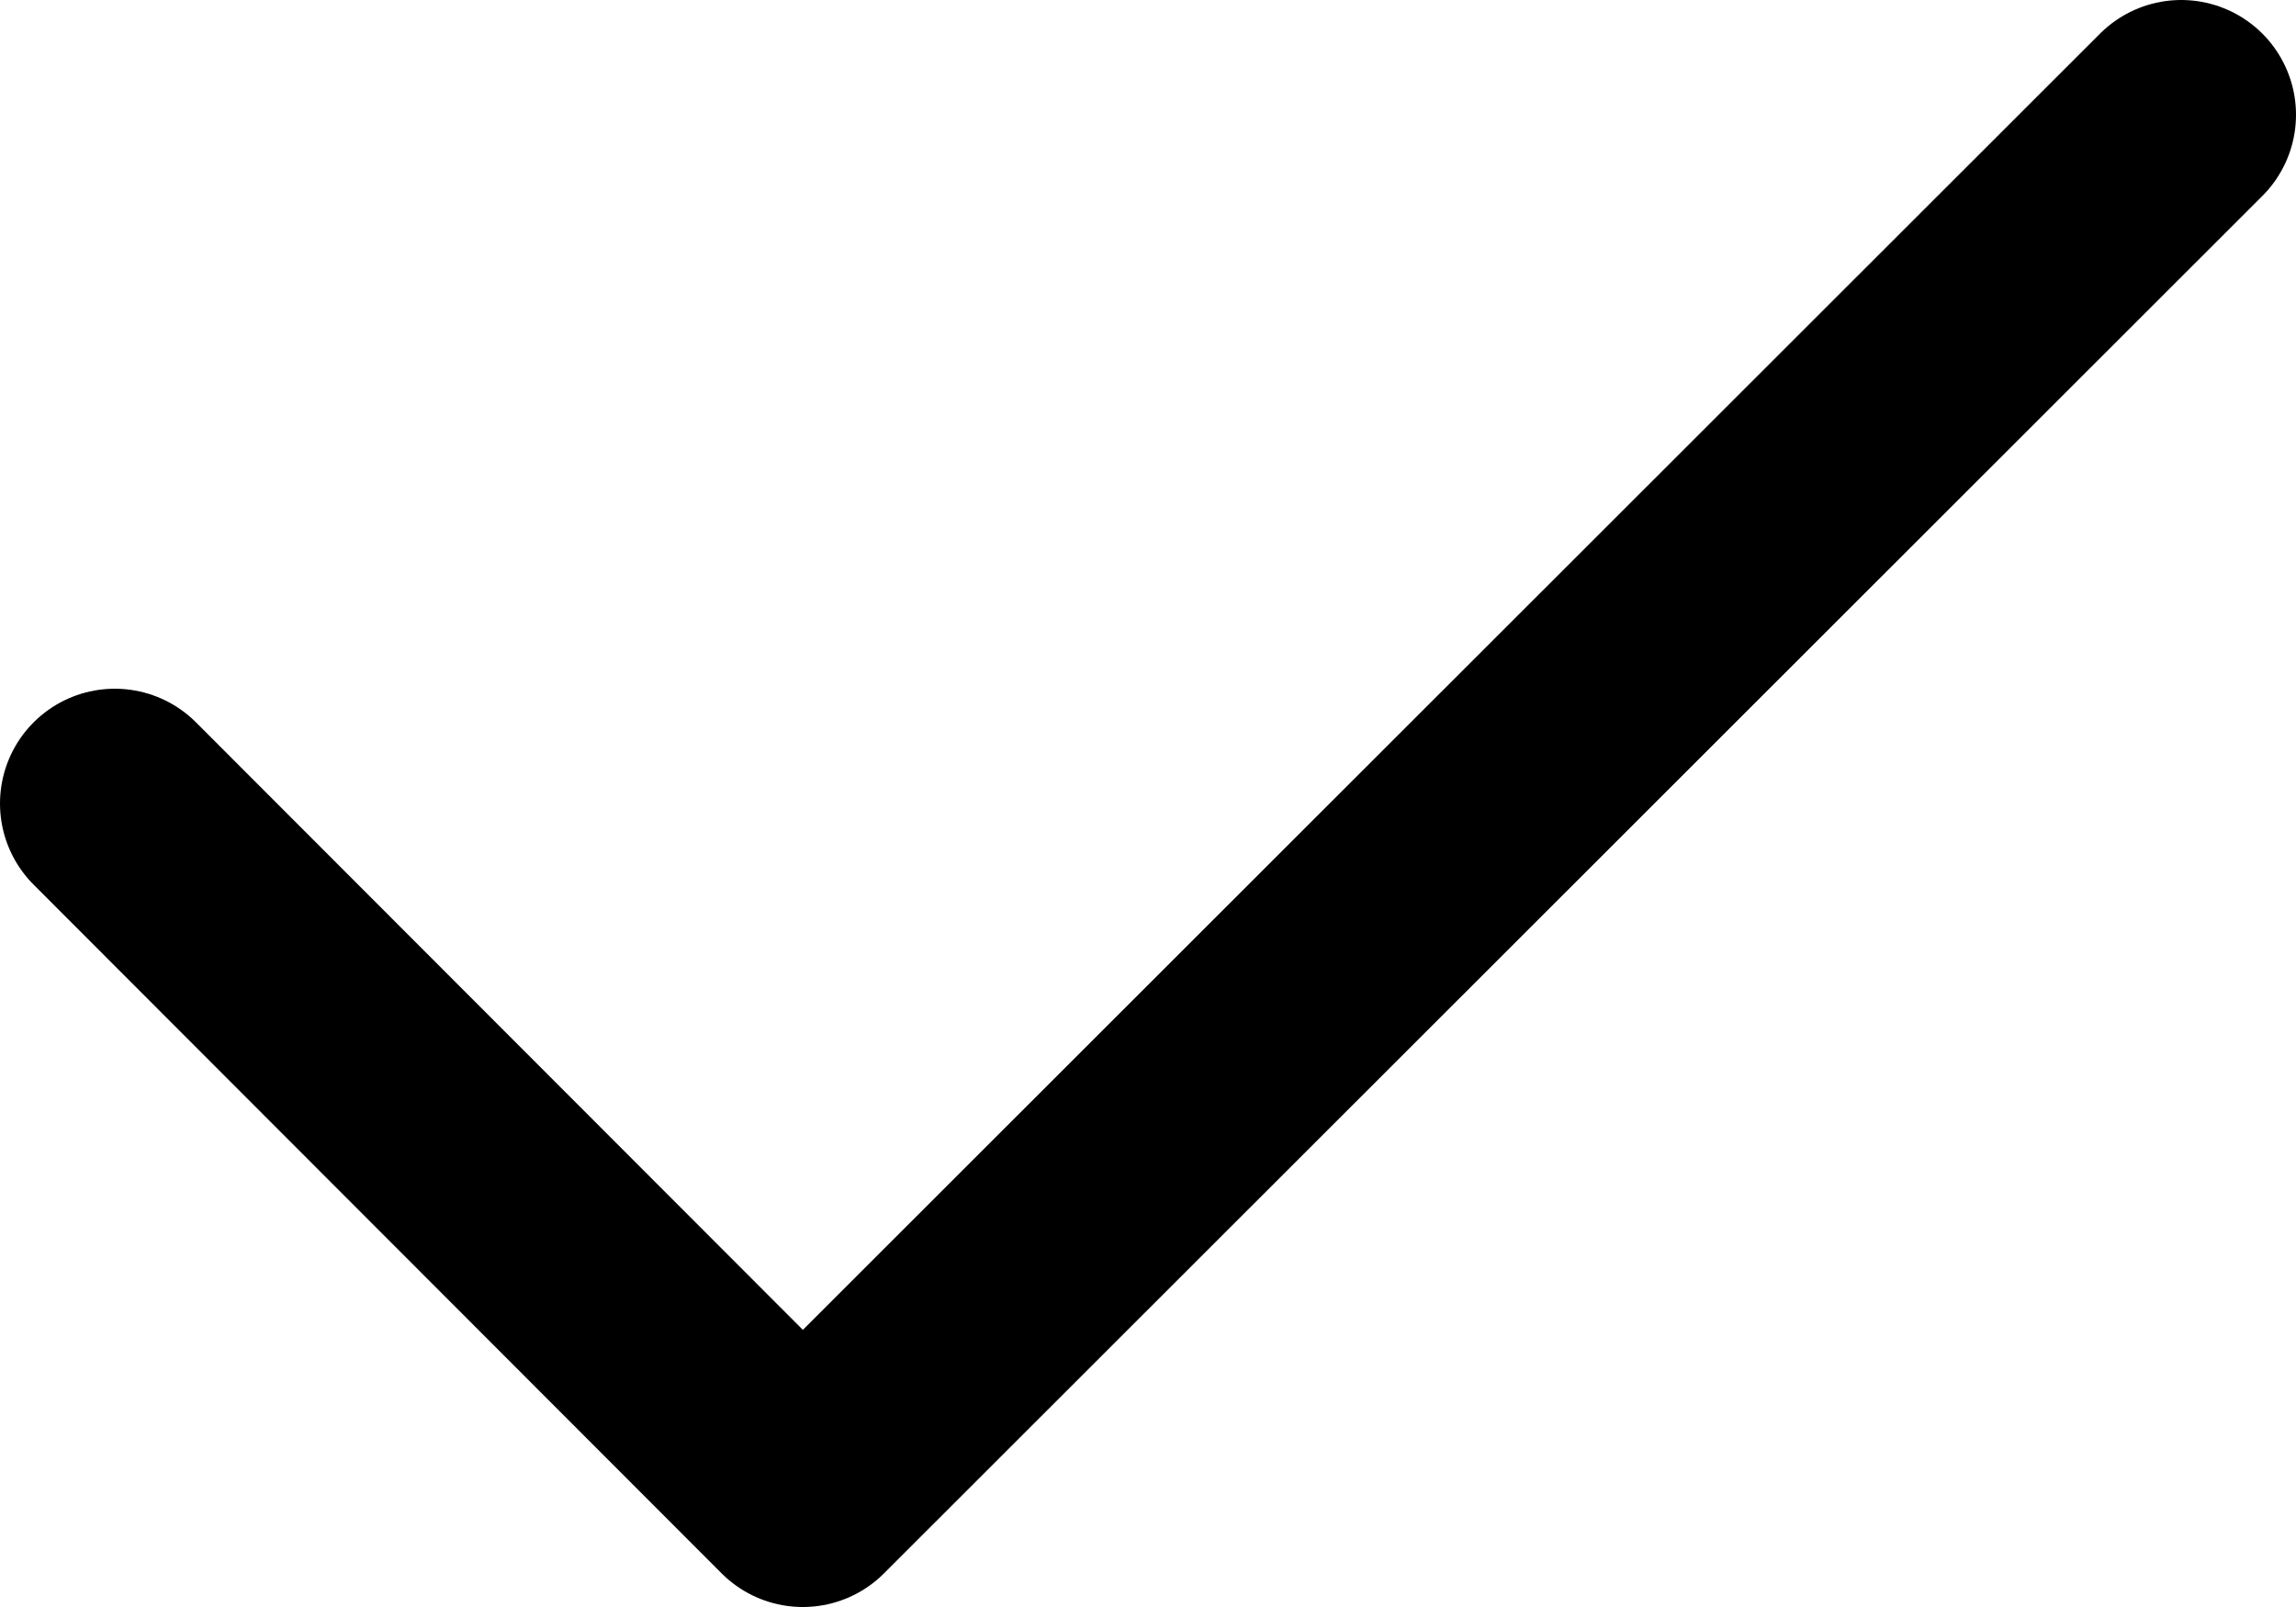
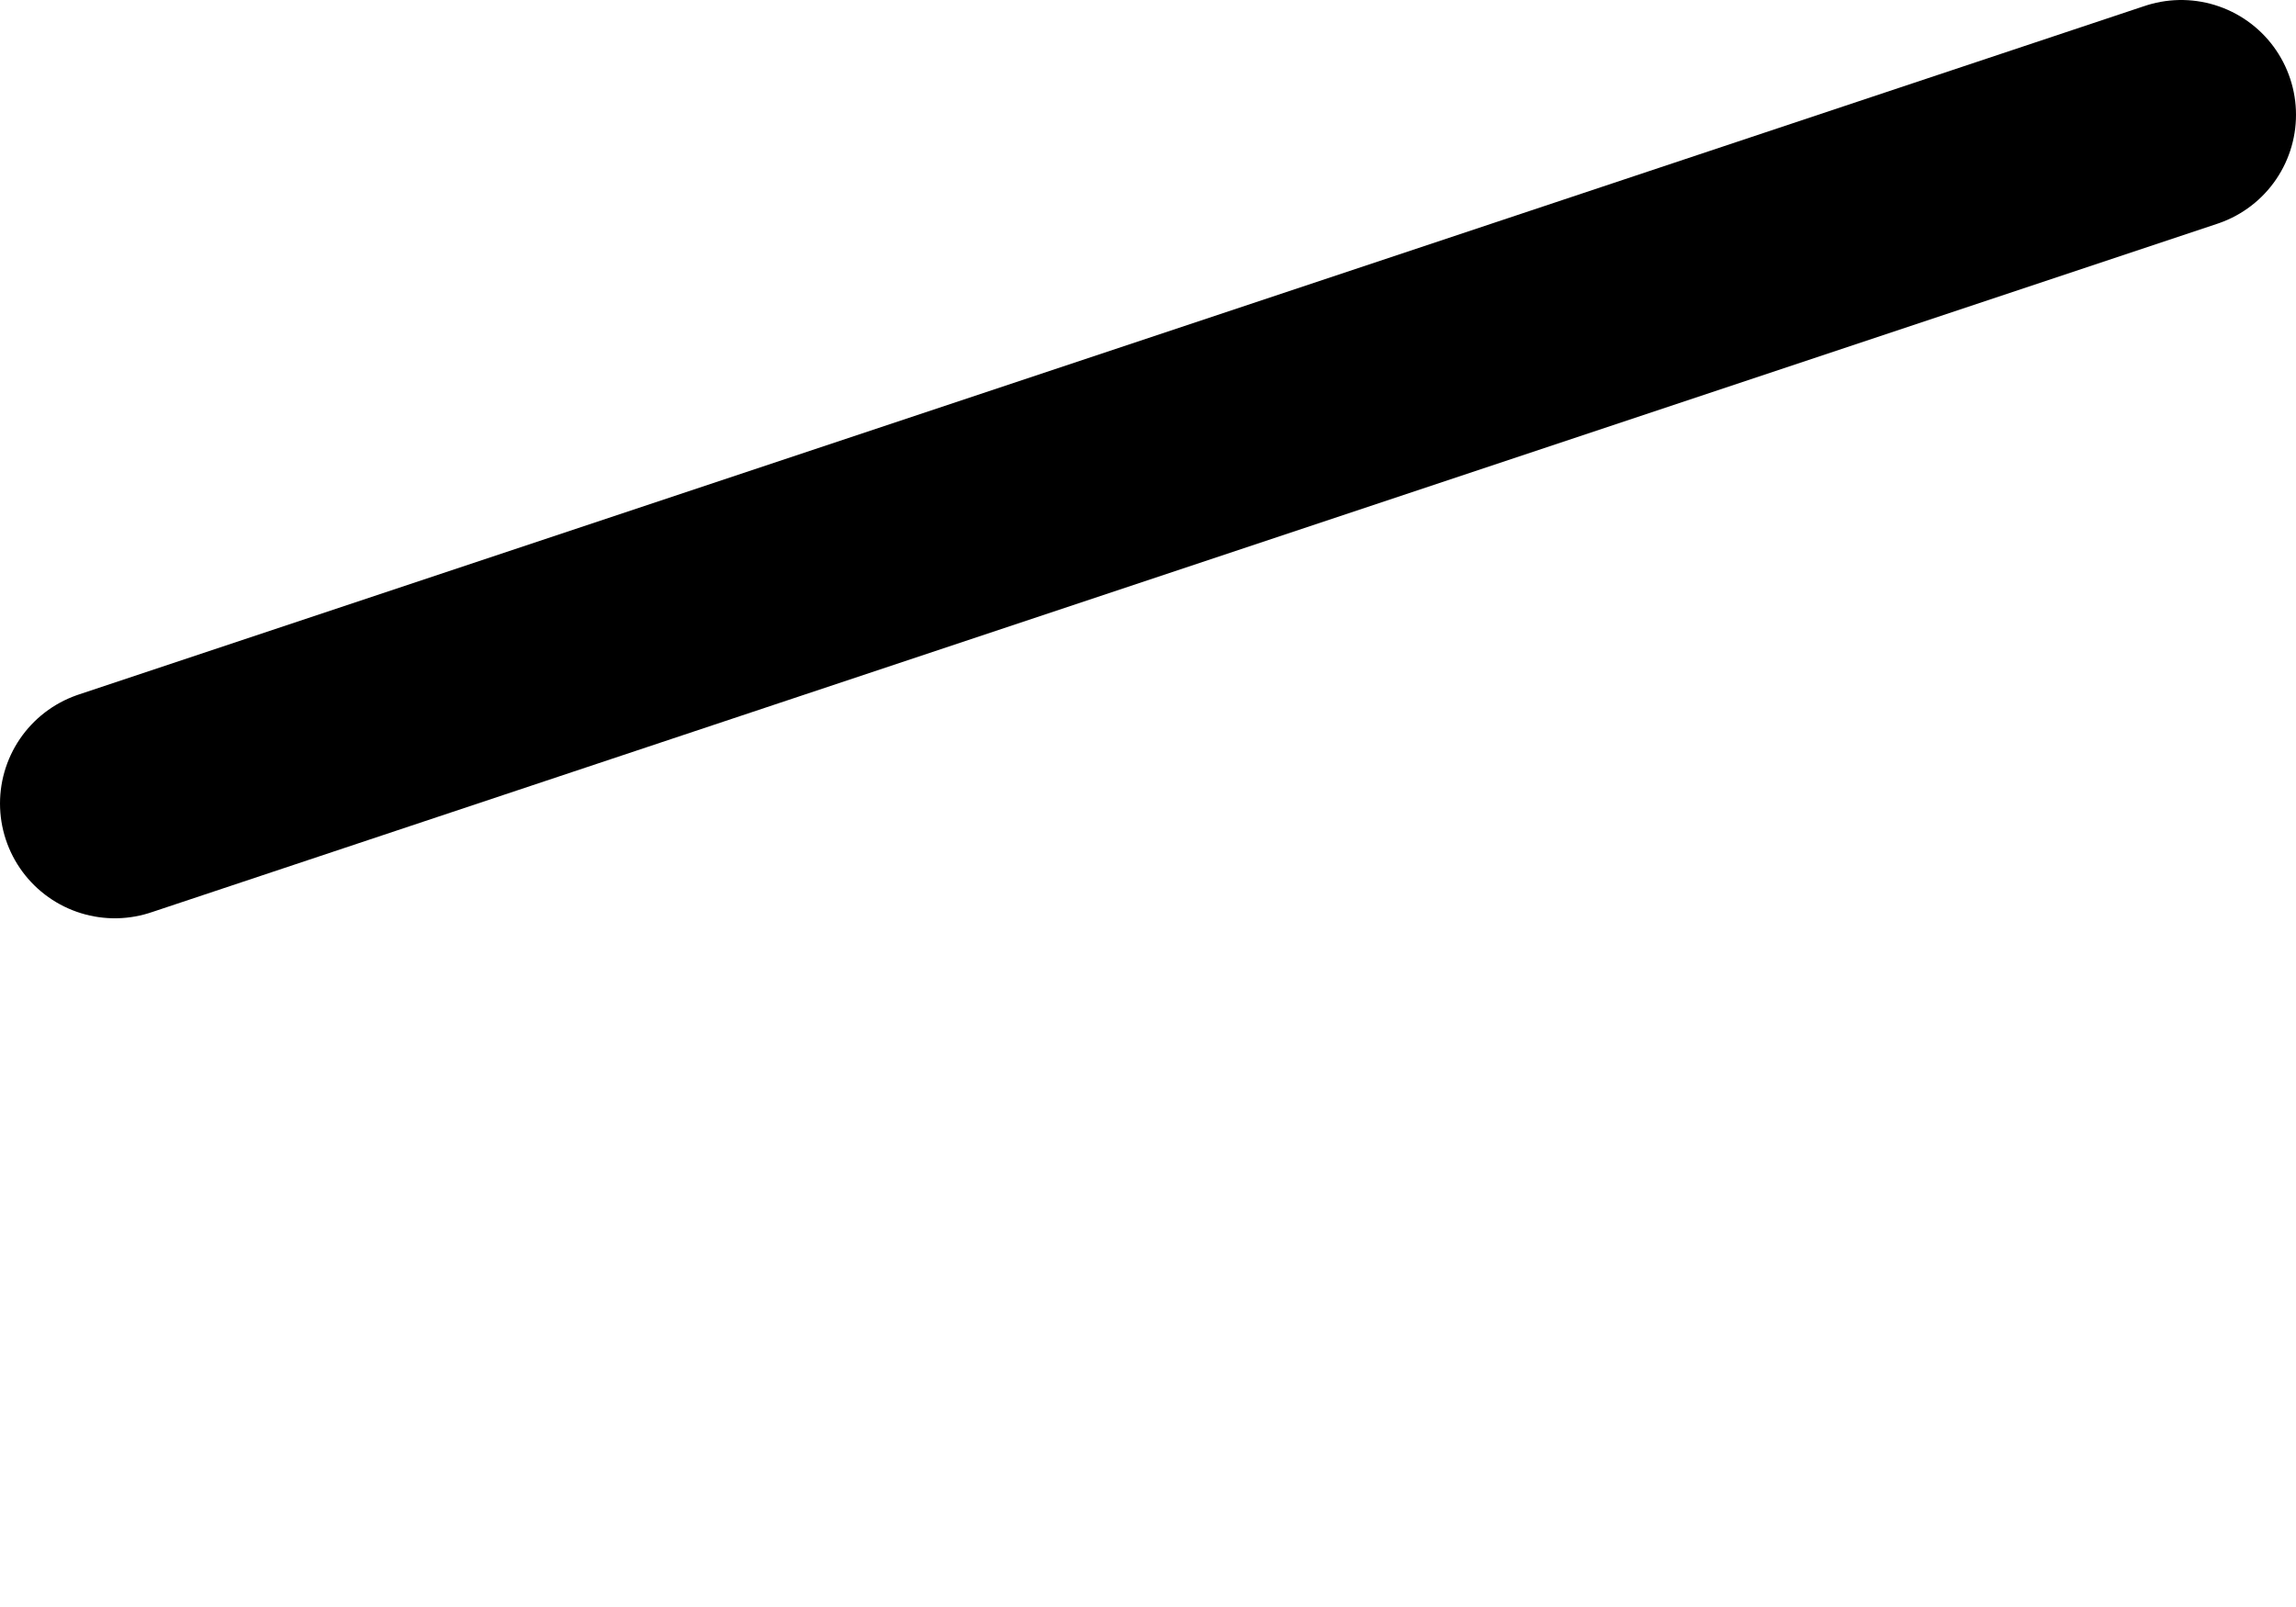
<svg xmlns="http://www.w3.org/2000/svg" width="20" height="14" viewBox="0 0 20 14" fill="none">
-   <path d="M1 7L6.993 13L19 1" stroke="black" stroke-width="2" stroke-linecap="round" stroke-linejoin="round" />
+   <path d="M1 7L19 1" stroke="black" stroke-width="2" stroke-linecap="round" stroke-linejoin="round" />
</svg>